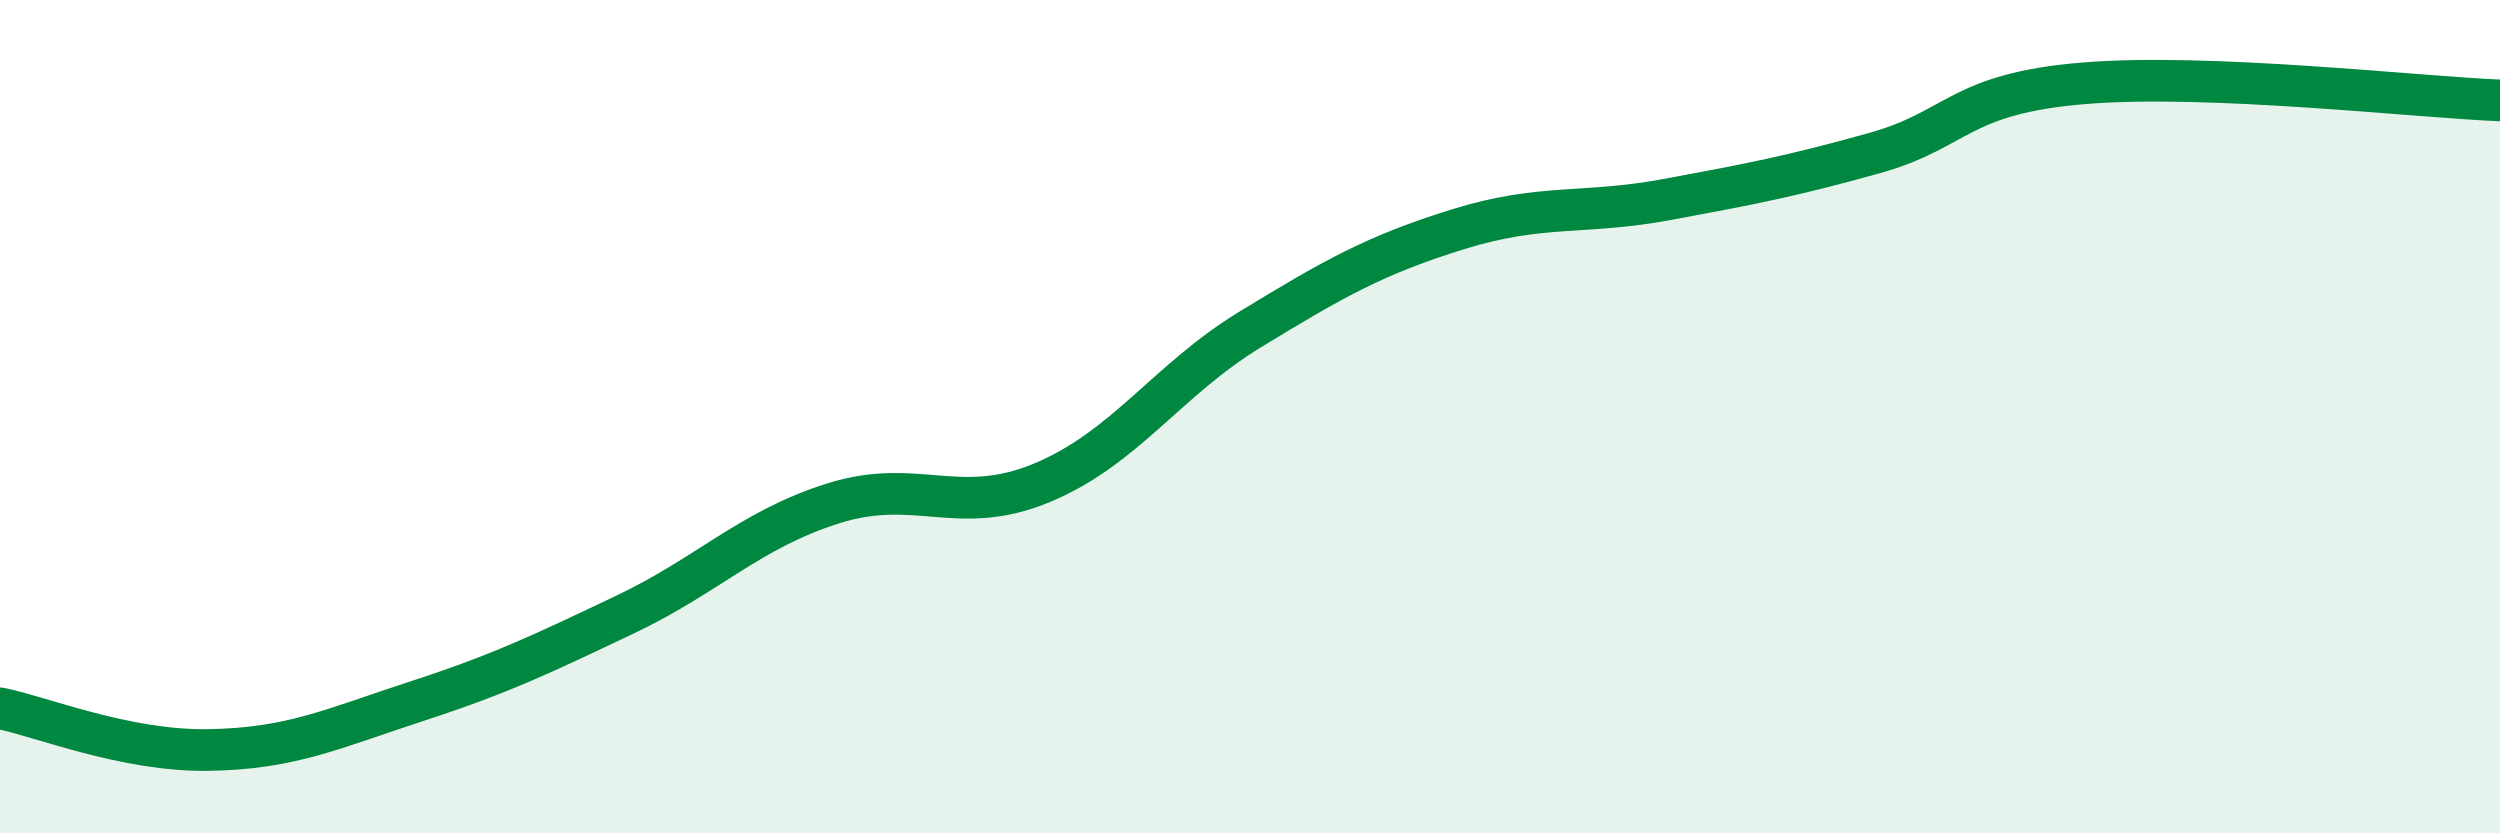
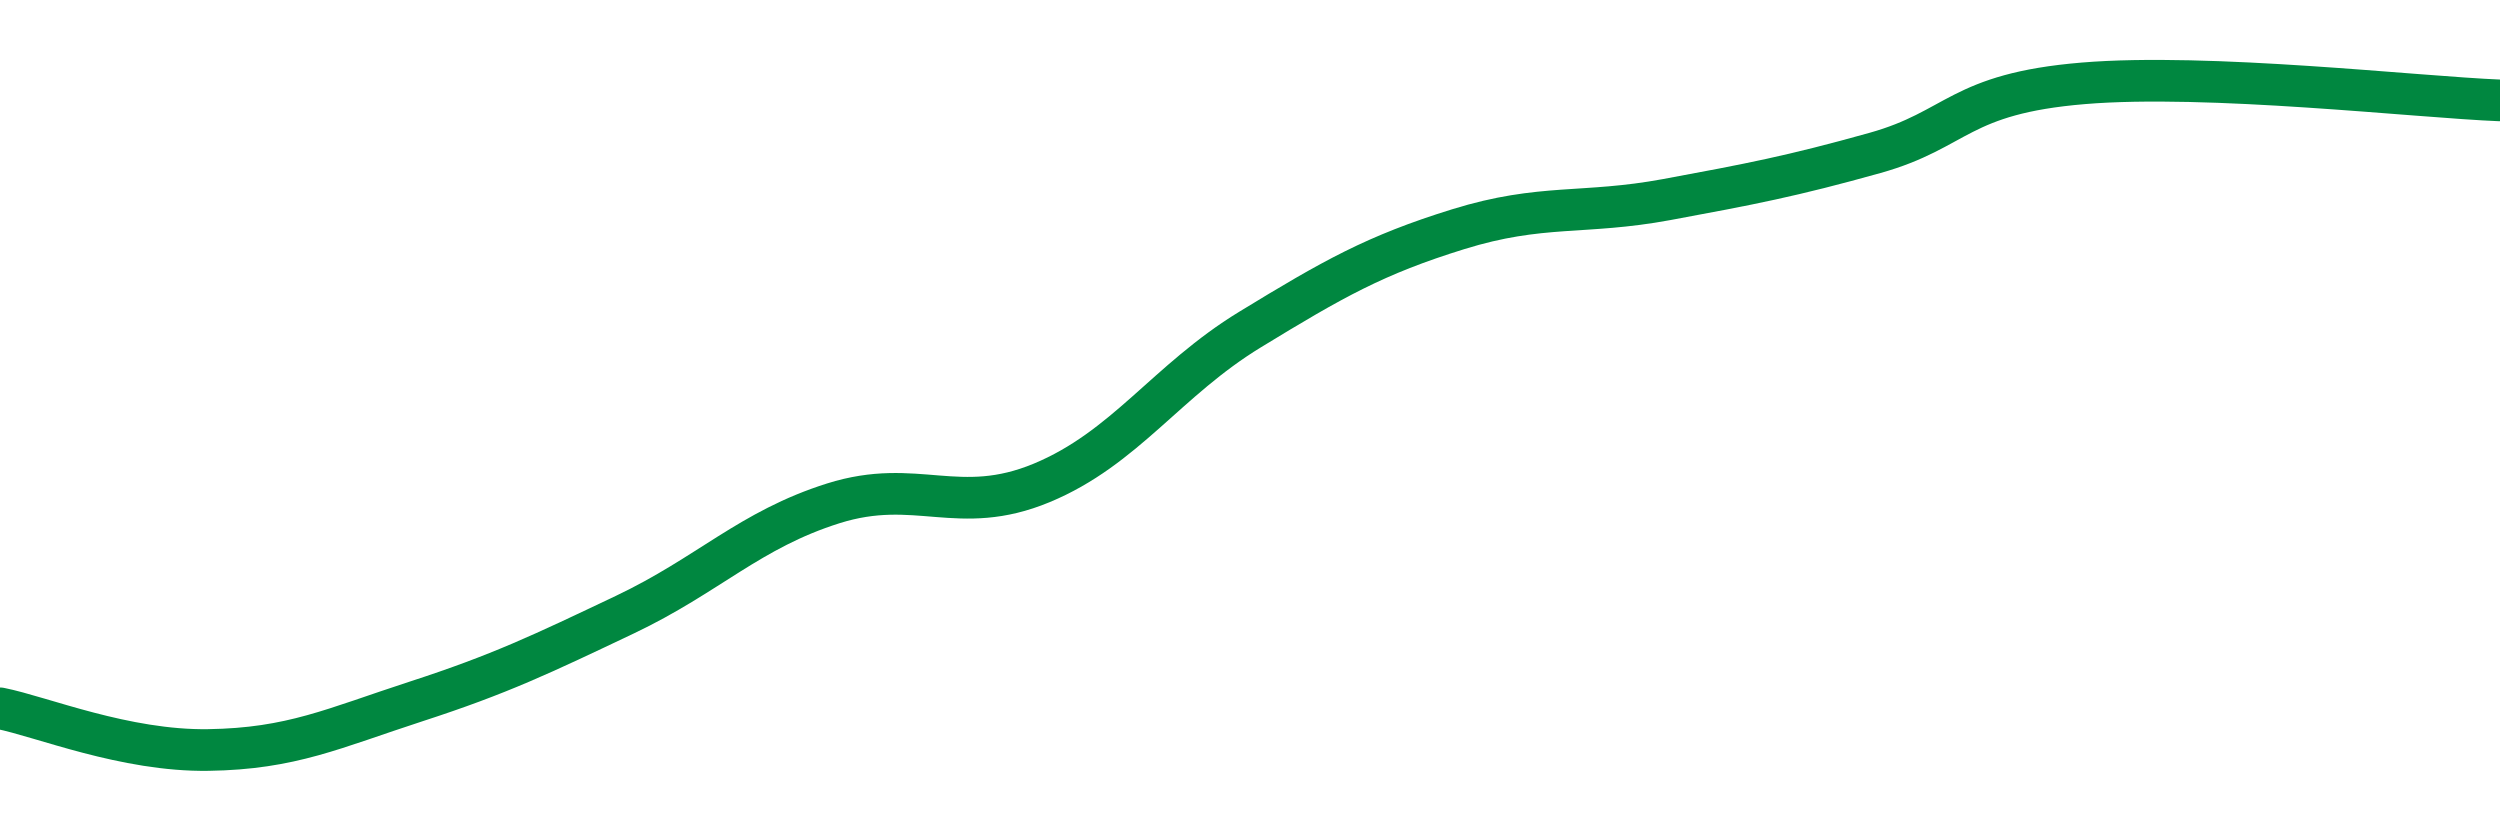
<svg xmlns="http://www.w3.org/2000/svg" width="60" height="20" viewBox="0 0 60 20">
-   <path d="M 0,17 C 1,17.2 3,18.03 5,18 C 7,17.97 8,17.48 10,16.83 C 12,16.18 13,15.7 15,14.75 C 17,13.8 18,12.71 20,12.08 C 22,11.45 23,12.42 25,11.59 C 27,10.76 28,9.13 30,7.91 C 32,6.69 33,6.12 35,5.5 C 37,4.88 38,5.16 40,4.79 C 42,4.42 43,4.23 45,3.67 C 47,3.11 47,2.25 50,2 C 53,1.75 58,2.33 60,2.41L60 20L0 20Z" fill="#008740" opacity="0.1" stroke-linecap="round" stroke-linejoin="round" />
  <path d="M 0,17 C 1,17.2 3,18.03 5,18 C 7,17.97 8,17.48 10,16.83 C 12,16.18 13,15.7 15,14.75 C 17,13.8 18,12.71 20,12.08 C 22,11.45 23,12.42 25,11.59 C 27,10.76 28,9.13 30,7.91 C 32,6.69 33,6.12 35,5.5 C 37,4.88 38,5.16 40,4.79 C 42,4.42 43,4.23 45,3.67 C 47,3.11 47,2.25 50,2 C 53,1.75 58,2.33 60,2.41" stroke="#008740" stroke-width="1" fill="none" stroke-linecap="round" stroke-linejoin="round" />
</svg>